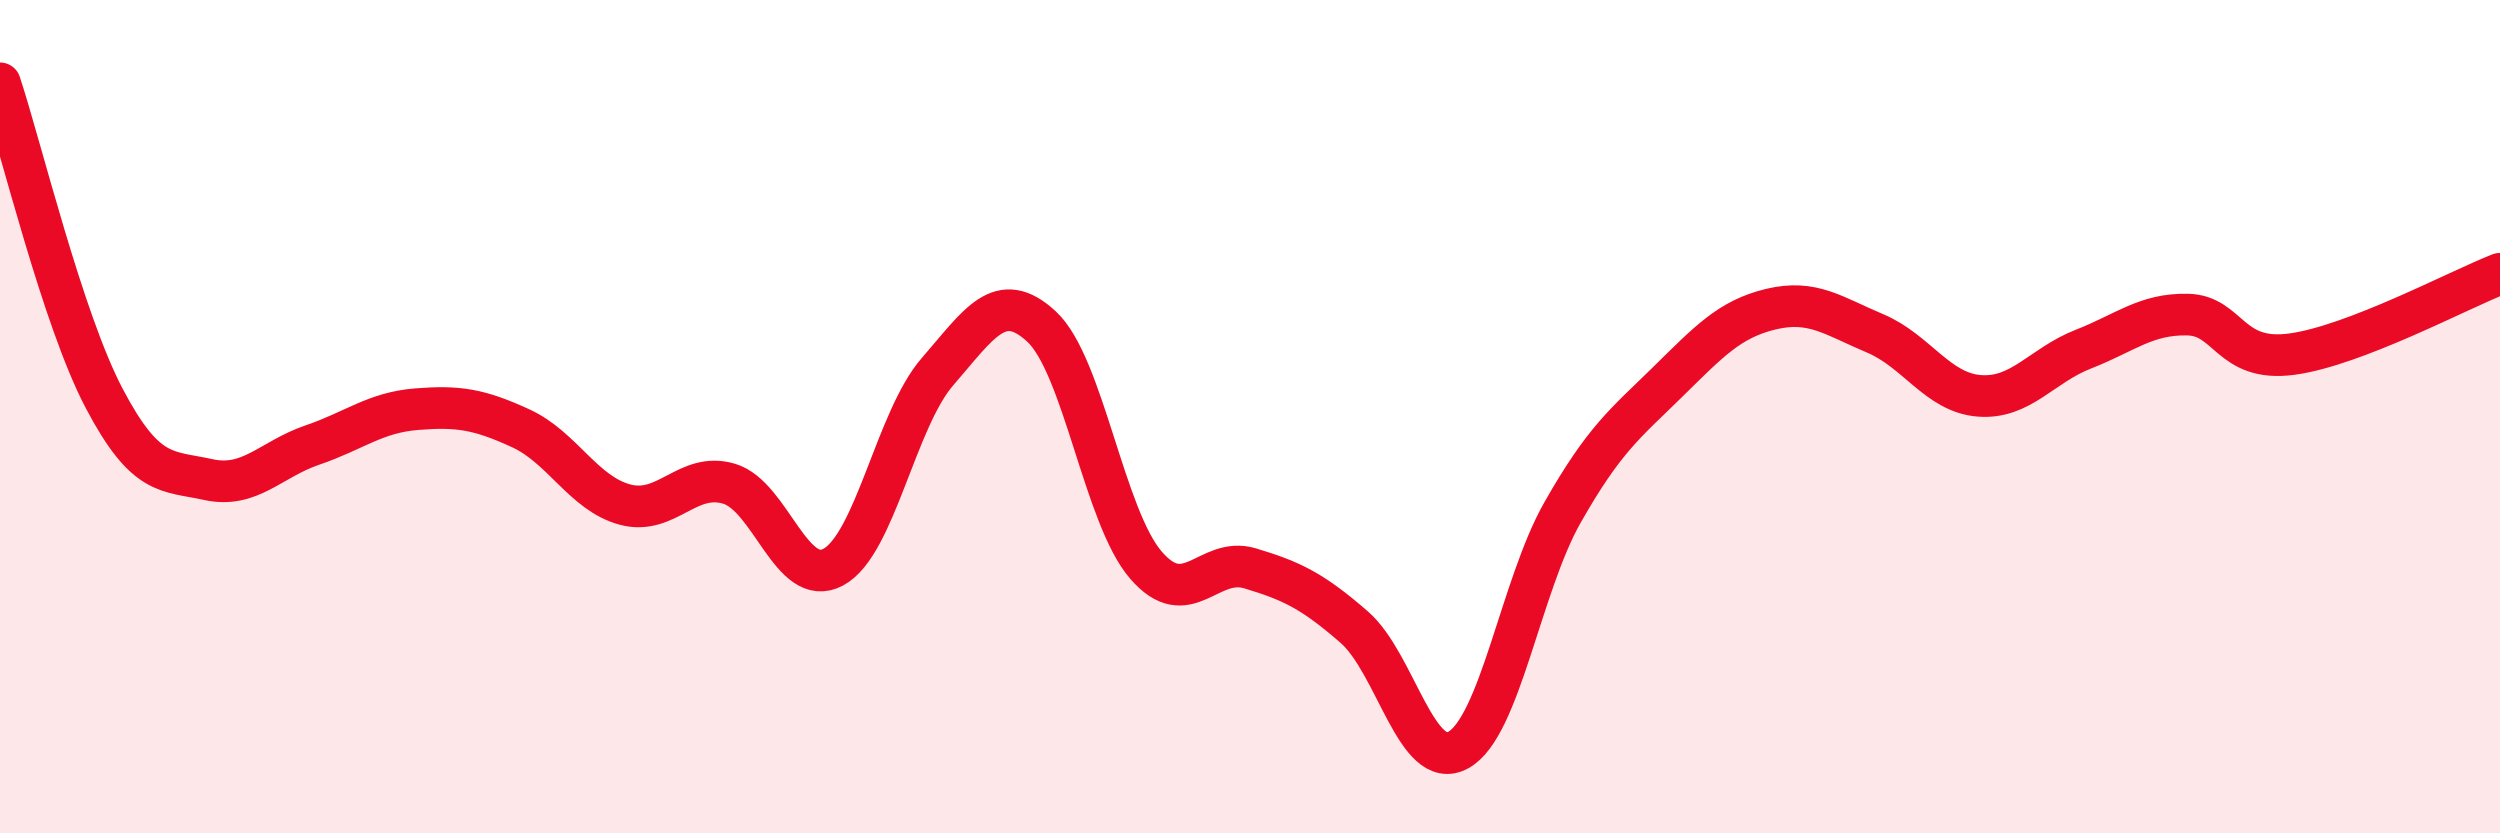
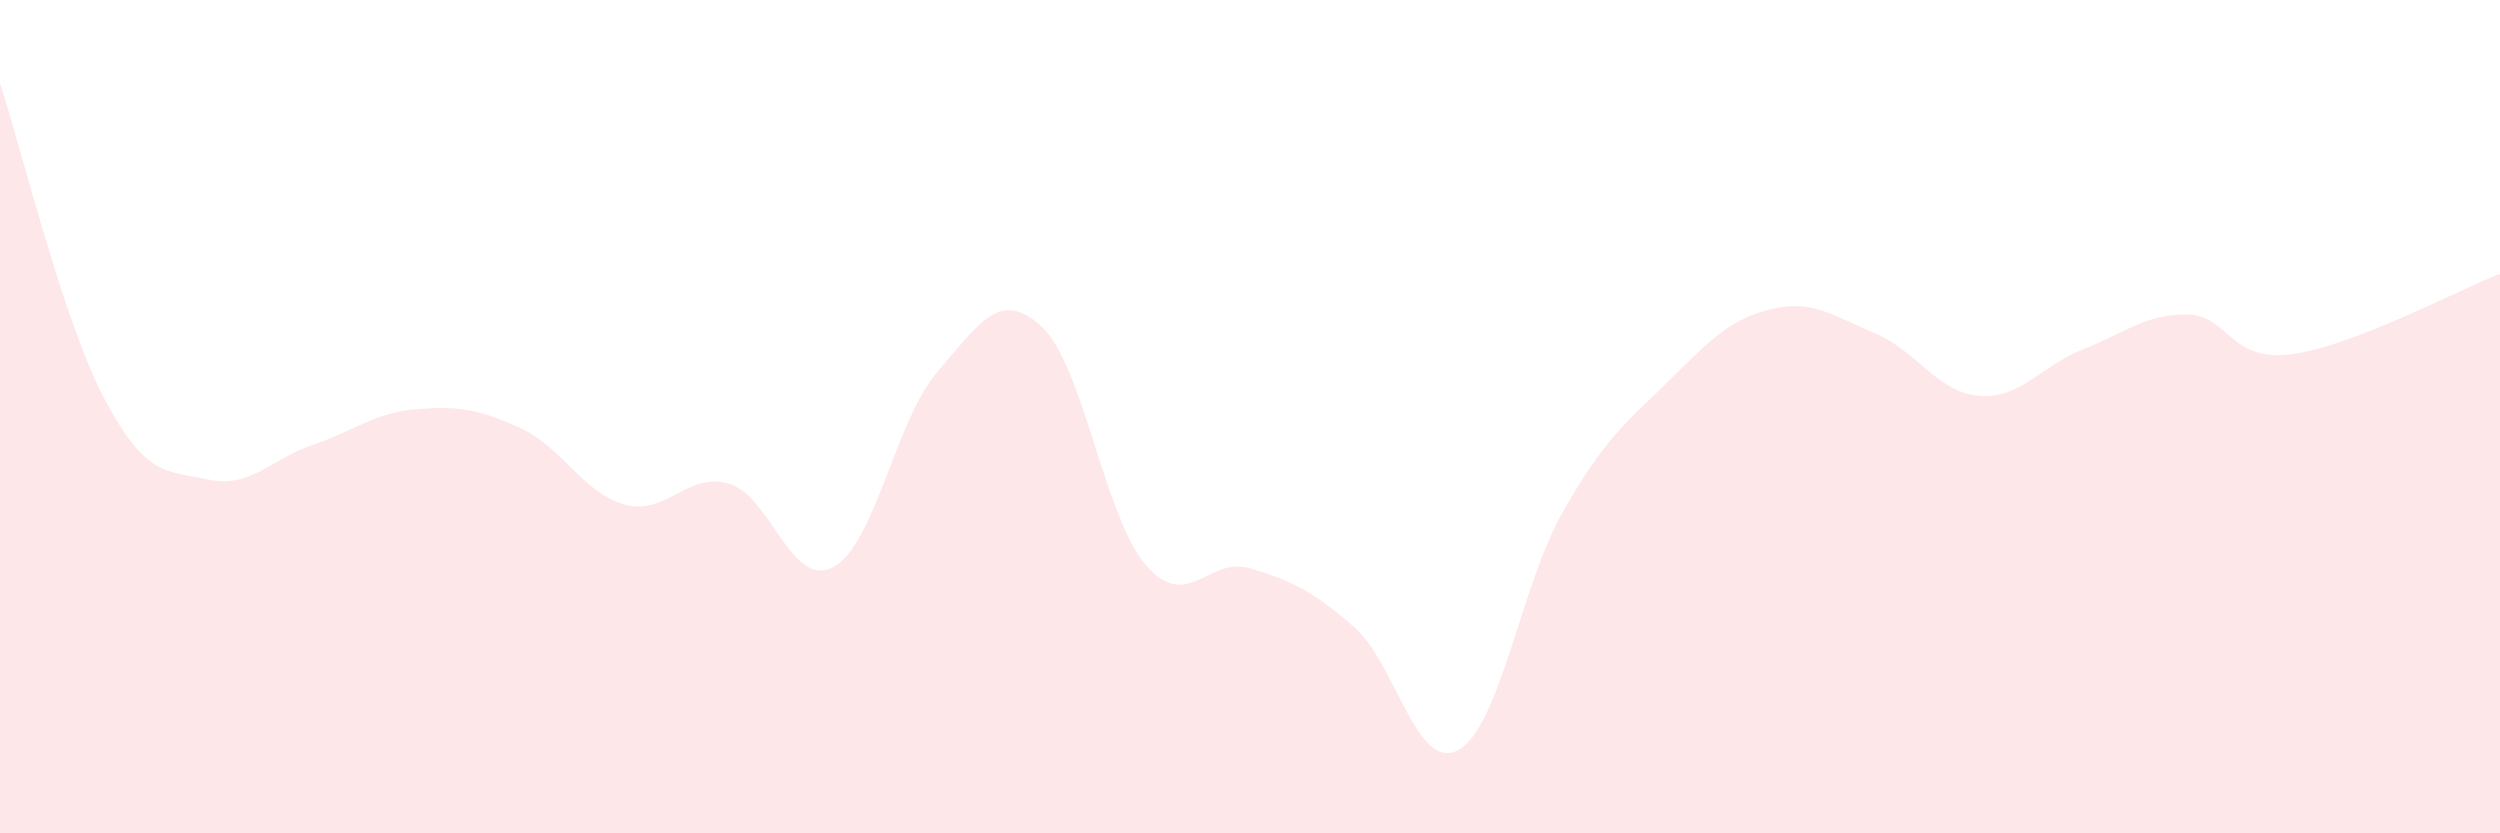
<svg xmlns="http://www.w3.org/2000/svg" width="60" height="20" viewBox="0 0 60 20">
  <path d="M 0,2 C 0.5,3.51 1.5,7.66 2.5,9.56 C 3.5,11.46 4,11.29 5,11.51 C 6,11.73 6.5,11.02 7.5,10.68 C 8.5,10.34 9,9.9 10,9.82 C 11,9.74 11.5,9.82 12.5,10.28 C 13.5,10.74 14,11.84 15,12.11 C 16,12.38 16.5,11.31 17.5,11.61 C 18.5,11.91 19,14.15 20,13.61 C 21,13.07 21.5,10.07 22.5,8.92 C 23.5,7.77 24,6.91 25,7.84 C 26,8.77 26.5,12.4 27.5,13.56 C 28.5,14.72 29,13.34 30,13.64 C 31,13.94 31.5,14.18 32.5,15.05 C 33.5,15.92 34,18.55 35,18 C 36,17.45 36.5,14.06 37.5,12.3 C 38.5,10.54 39,10.17 40,9.19 C 41,8.21 41.5,7.66 42.5,7.42 C 43.5,7.18 44,7.58 45,8 C 46,8.42 46.5,9.42 47.5,9.5 C 48.5,9.58 49,8.77 50,8.38 C 51,7.99 51.5,7.53 52.5,7.55 C 53.5,7.57 53.5,8.7 55,8.5 C 56.5,8.3 59,6.96 60,6.57L60 20L0 20Z" fill="#EB0A25" opacity="0.1" stroke-linecap="round" stroke-linejoin="round" />
-   <path d="M 0,2 C 0.5,3.51 1.5,7.66 2.5,9.56 C 3.5,11.46 4,11.29 5,11.51 C 6,11.73 6.5,11.02 7.5,10.68 C 8.5,10.34 9,9.9 10,9.82 C 11,9.74 11.5,9.82 12.5,10.28 C 13.5,10.74 14,11.84 15,12.11 C 16,12.38 16.5,11.31 17.5,11.61 C 18.5,11.91 19,14.15 20,13.61 C 21,13.07 21.5,10.07 22.5,8.92 C 23.5,7.77 24,6.91 25,7.84 C 26,8.77 26.5,12.4 27.5,13.56 C 28.5,14.72 29,13.34 30,13.64 C 31,13.94 31.5,14.18 32.5,15.05 C 33.5,15.92 34,18.55 35,18 C 36,17.45 36.5,14.06 37.5,12.3 C 38.5,10.54 39,10.17 40,9.19 C 41,8.21 41.5,7.66 42.5,7.42 C 43.5,7.18 44,7.58 45,8 C 46,8.42 46.5,9.42 47.5,9.5 C 48.5,9.58 49,8.77 50,8.38 C 51,7.99 51.5,7.53 52.5,7.55 C 53.5,7.57 53.5,8.7 55,8.5 C 56.5,8.3 59,6.96 60,6.57" stroke="#EB0A25" stroke-width="1" fill="none" stroke-linecap="round" stroke-linejoin="round" />
</svg>